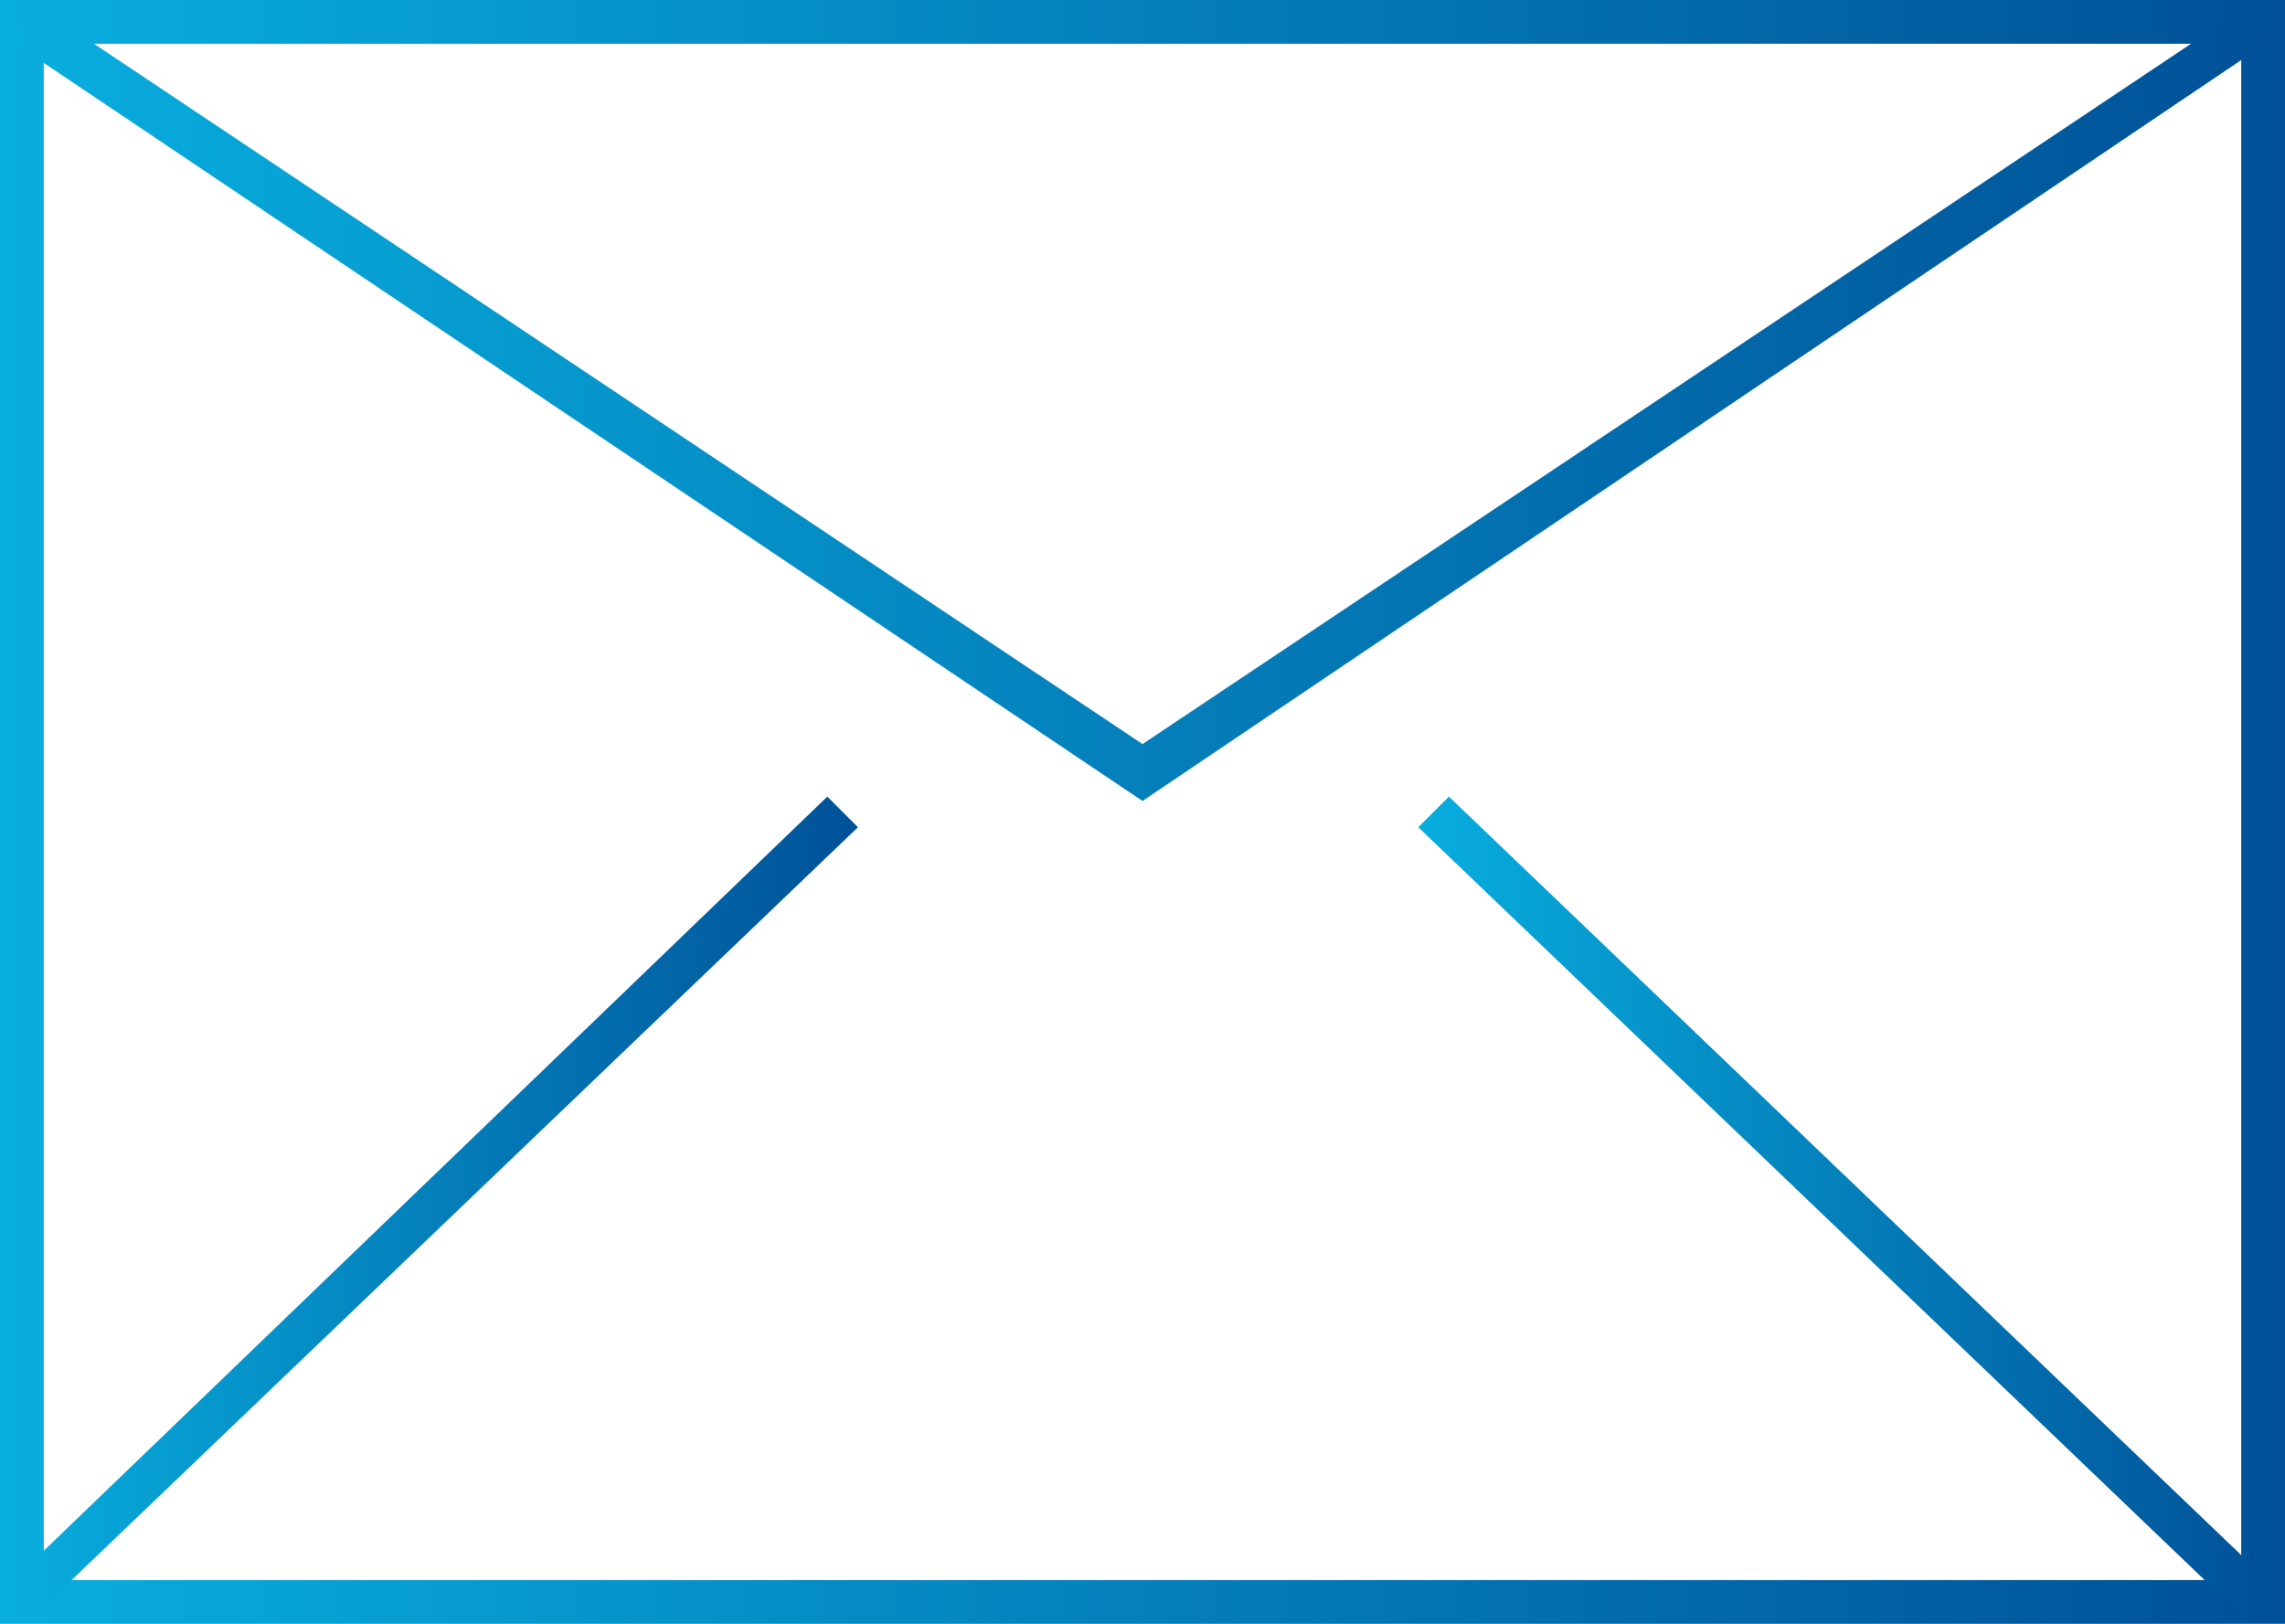
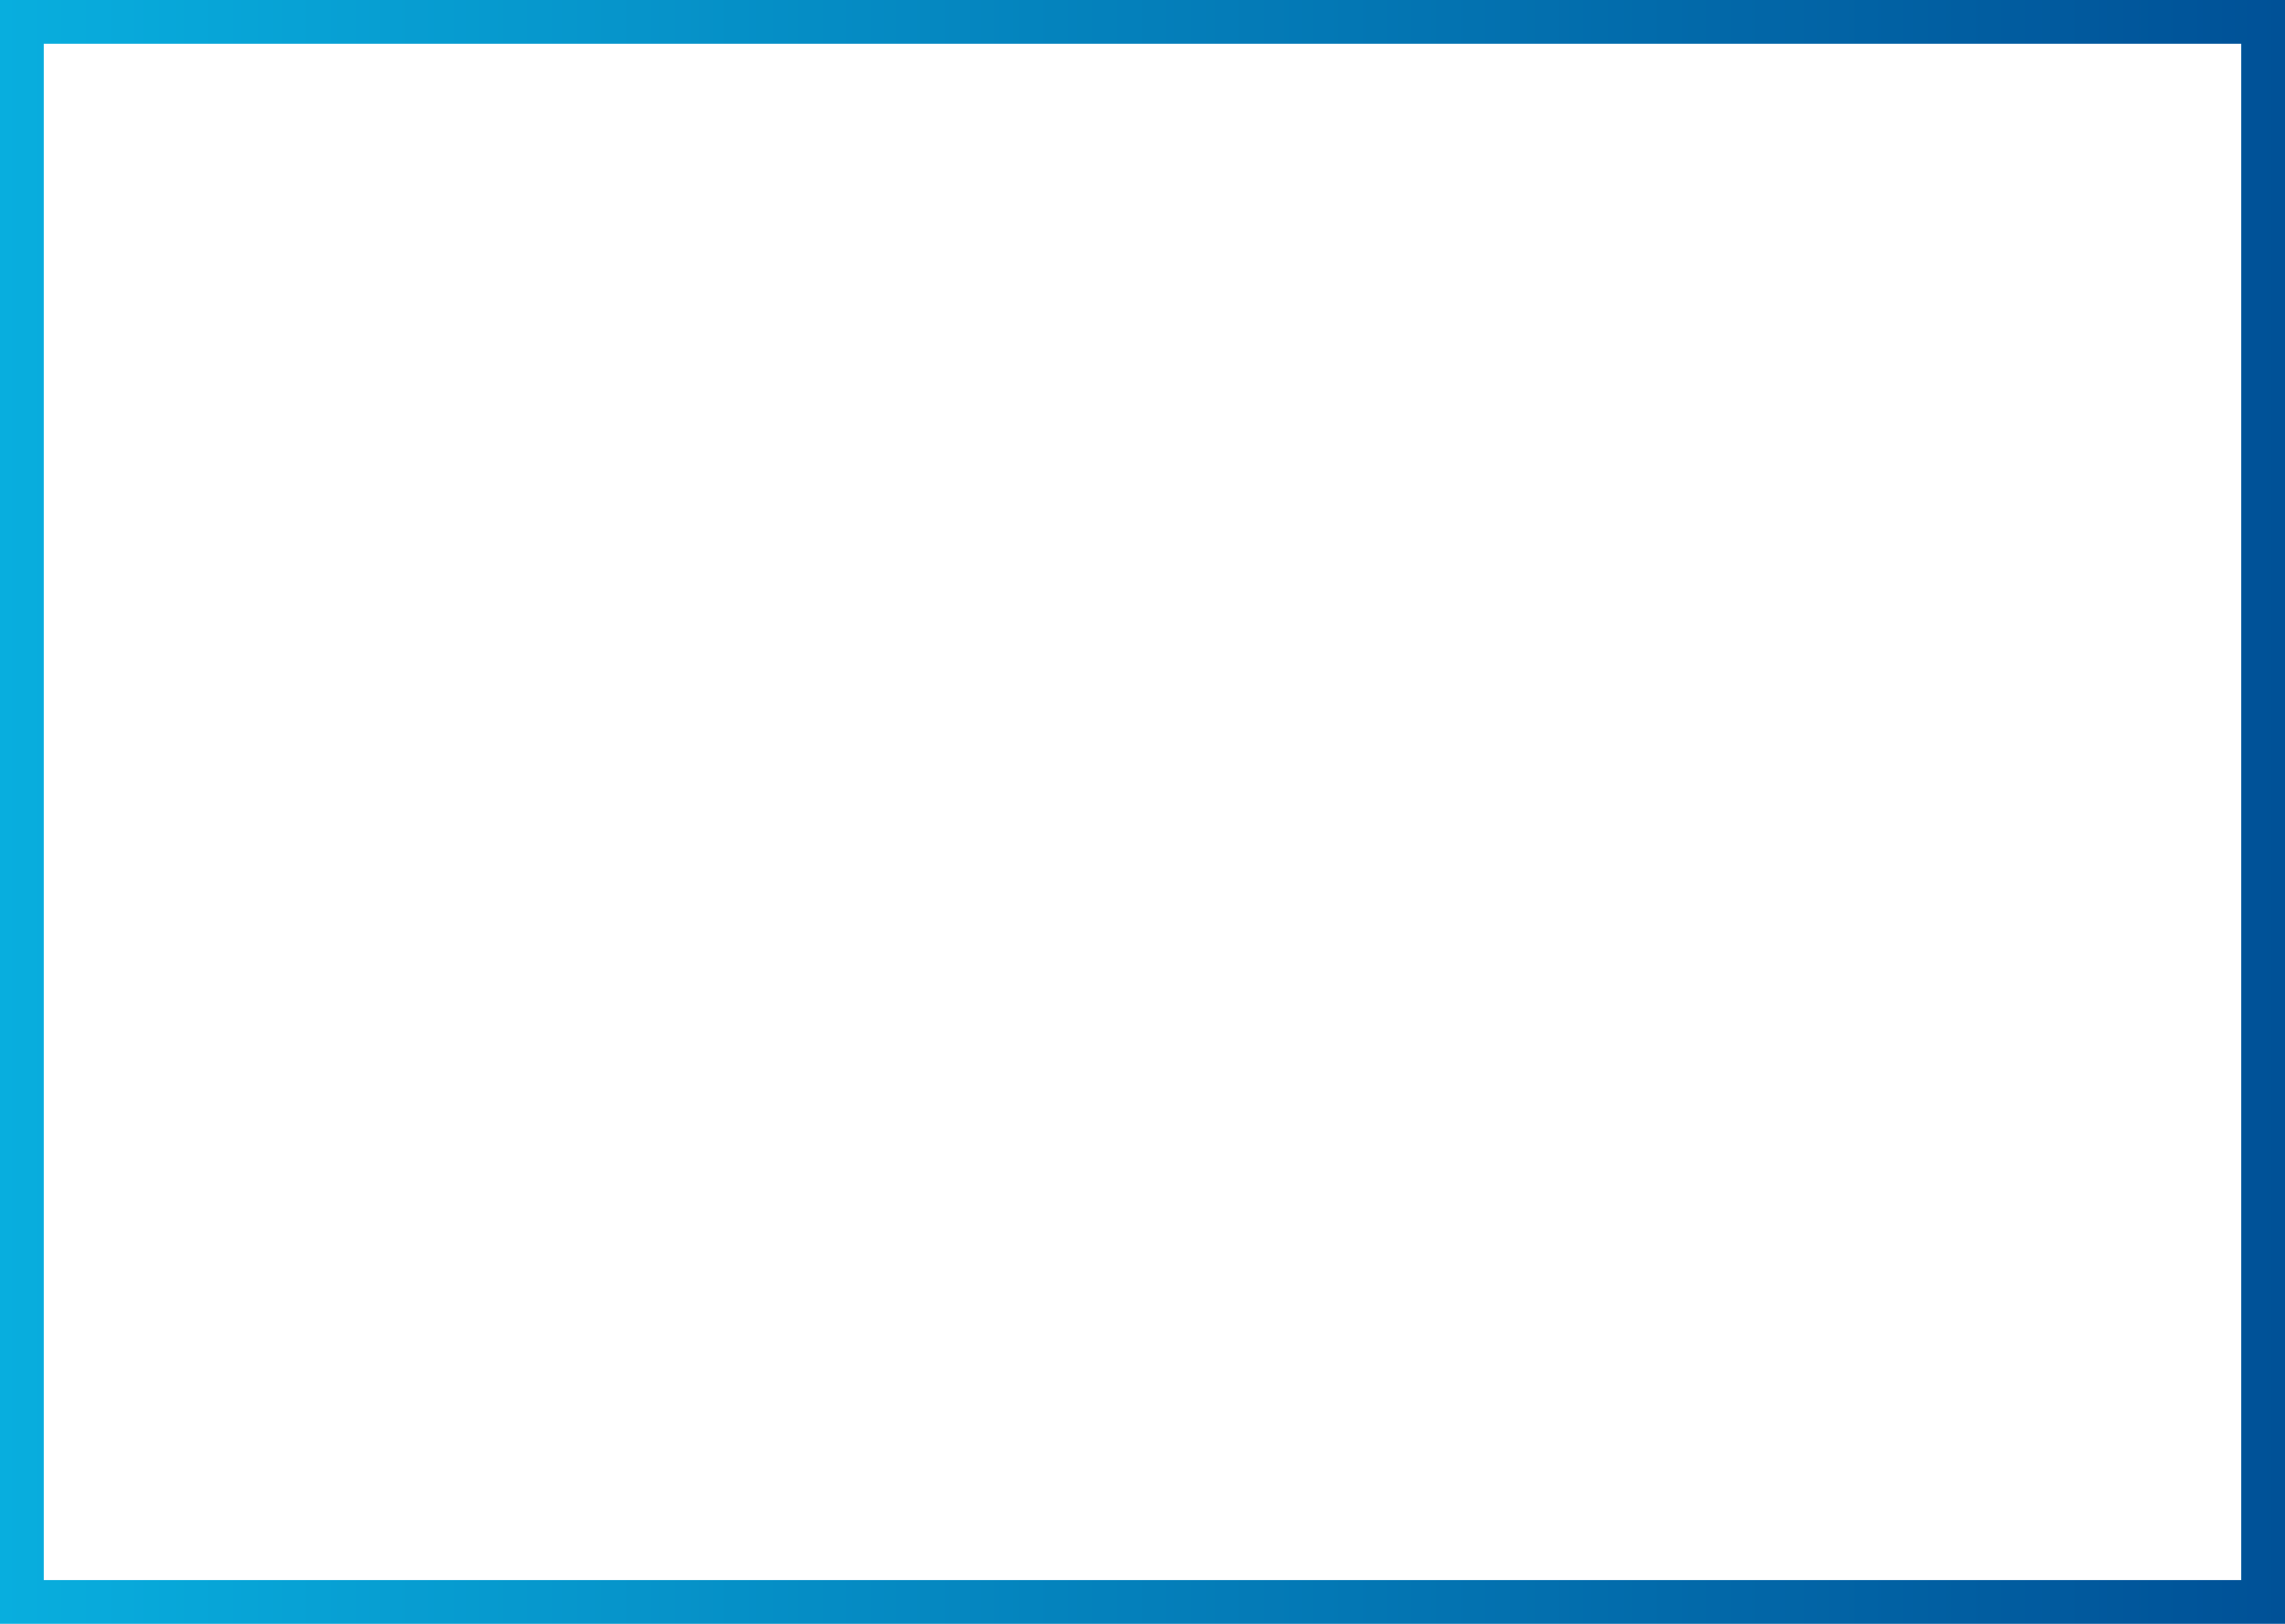
<svg xmlns="http://www.w3.org/2000/svg" version="1.1" id="Layer_1" x="0px" y="0px" viewBox="0 0 52.2 37.1" style="enable-background:new 0 0 52.2 37.1;" xml:space="preserve">
  <style type="text/css">
	.st0{fill:url(#SVGID_1_);}
	.st1{fill:url(#SVGID_2_);}
	.st2{fill:url(#SVGID_3_);}
	.st3{fill:url(#SVGID_4_);}
</style>
  <g>
    <g>
      <linearGradient id="SVGID_1_" gradientUnits="userSpaceOnUse" x1="0" y1="18.544" x2="52.151" y2="18.544">
        <stop offset="0" style="stop-color:#08AEDE" />
        <stop offset="1" style="stop-color:#005197" />
      </linearGradient>
      <path class="st0" d="M52.2,37.1H0V0h52.2V37.1z M1,36.1h50.2V1H1V36.1z" />
    </g>
    <g>
      <linearGradient id="SVGID_2_" gradientUnits="userSpaceOnUse" x1="0.222" y1="9.169" x2="51.93" y2="9.169">
        <stop offset="0" style="stop-color:#08AEDE" />
        <stop offset="1" style="stop-color:#005197" />
      </linearGradient>
-       <polygon class="st1" points="26.1,18.3 0.2,0.9 0.8,0.1 26.1,17 51.4,0.1 51.9,0.9   " />
    </g>
    <g>
      <linearGradient id="SVGID_3_" gradientUnits="userSpaceOnUse" x1="0.153" y1="27.565" x2="19.623" y2="27.565">
        <stop offset="0" style="stop-color:#08AEDE" />
        <stop offset="1" style="stop-color:#005197" />
      </linearGradient>
-       <polygon class="st2" points="0.8,36.9 0.2,36.2 18.9,18.2 19.6,18.9   " />
    </g>
    <g>
      <linearGradient id="SVGID_4_" gradientUnits="userSpaceOnUse" x1="32.384" y1="27.565" x2="51.853" y2="27.565">
        <stop offset="0" style="stop-color:#08AEDE" />
        <stop offset="1" style="stop-color:#005197" />
      </linearGradient>
-       <polygon class="st3" points="51.2,36.9 32.4,18.9 33.1,18.2 51.9,36.2   " />
    </g>
  </g>
</svg>